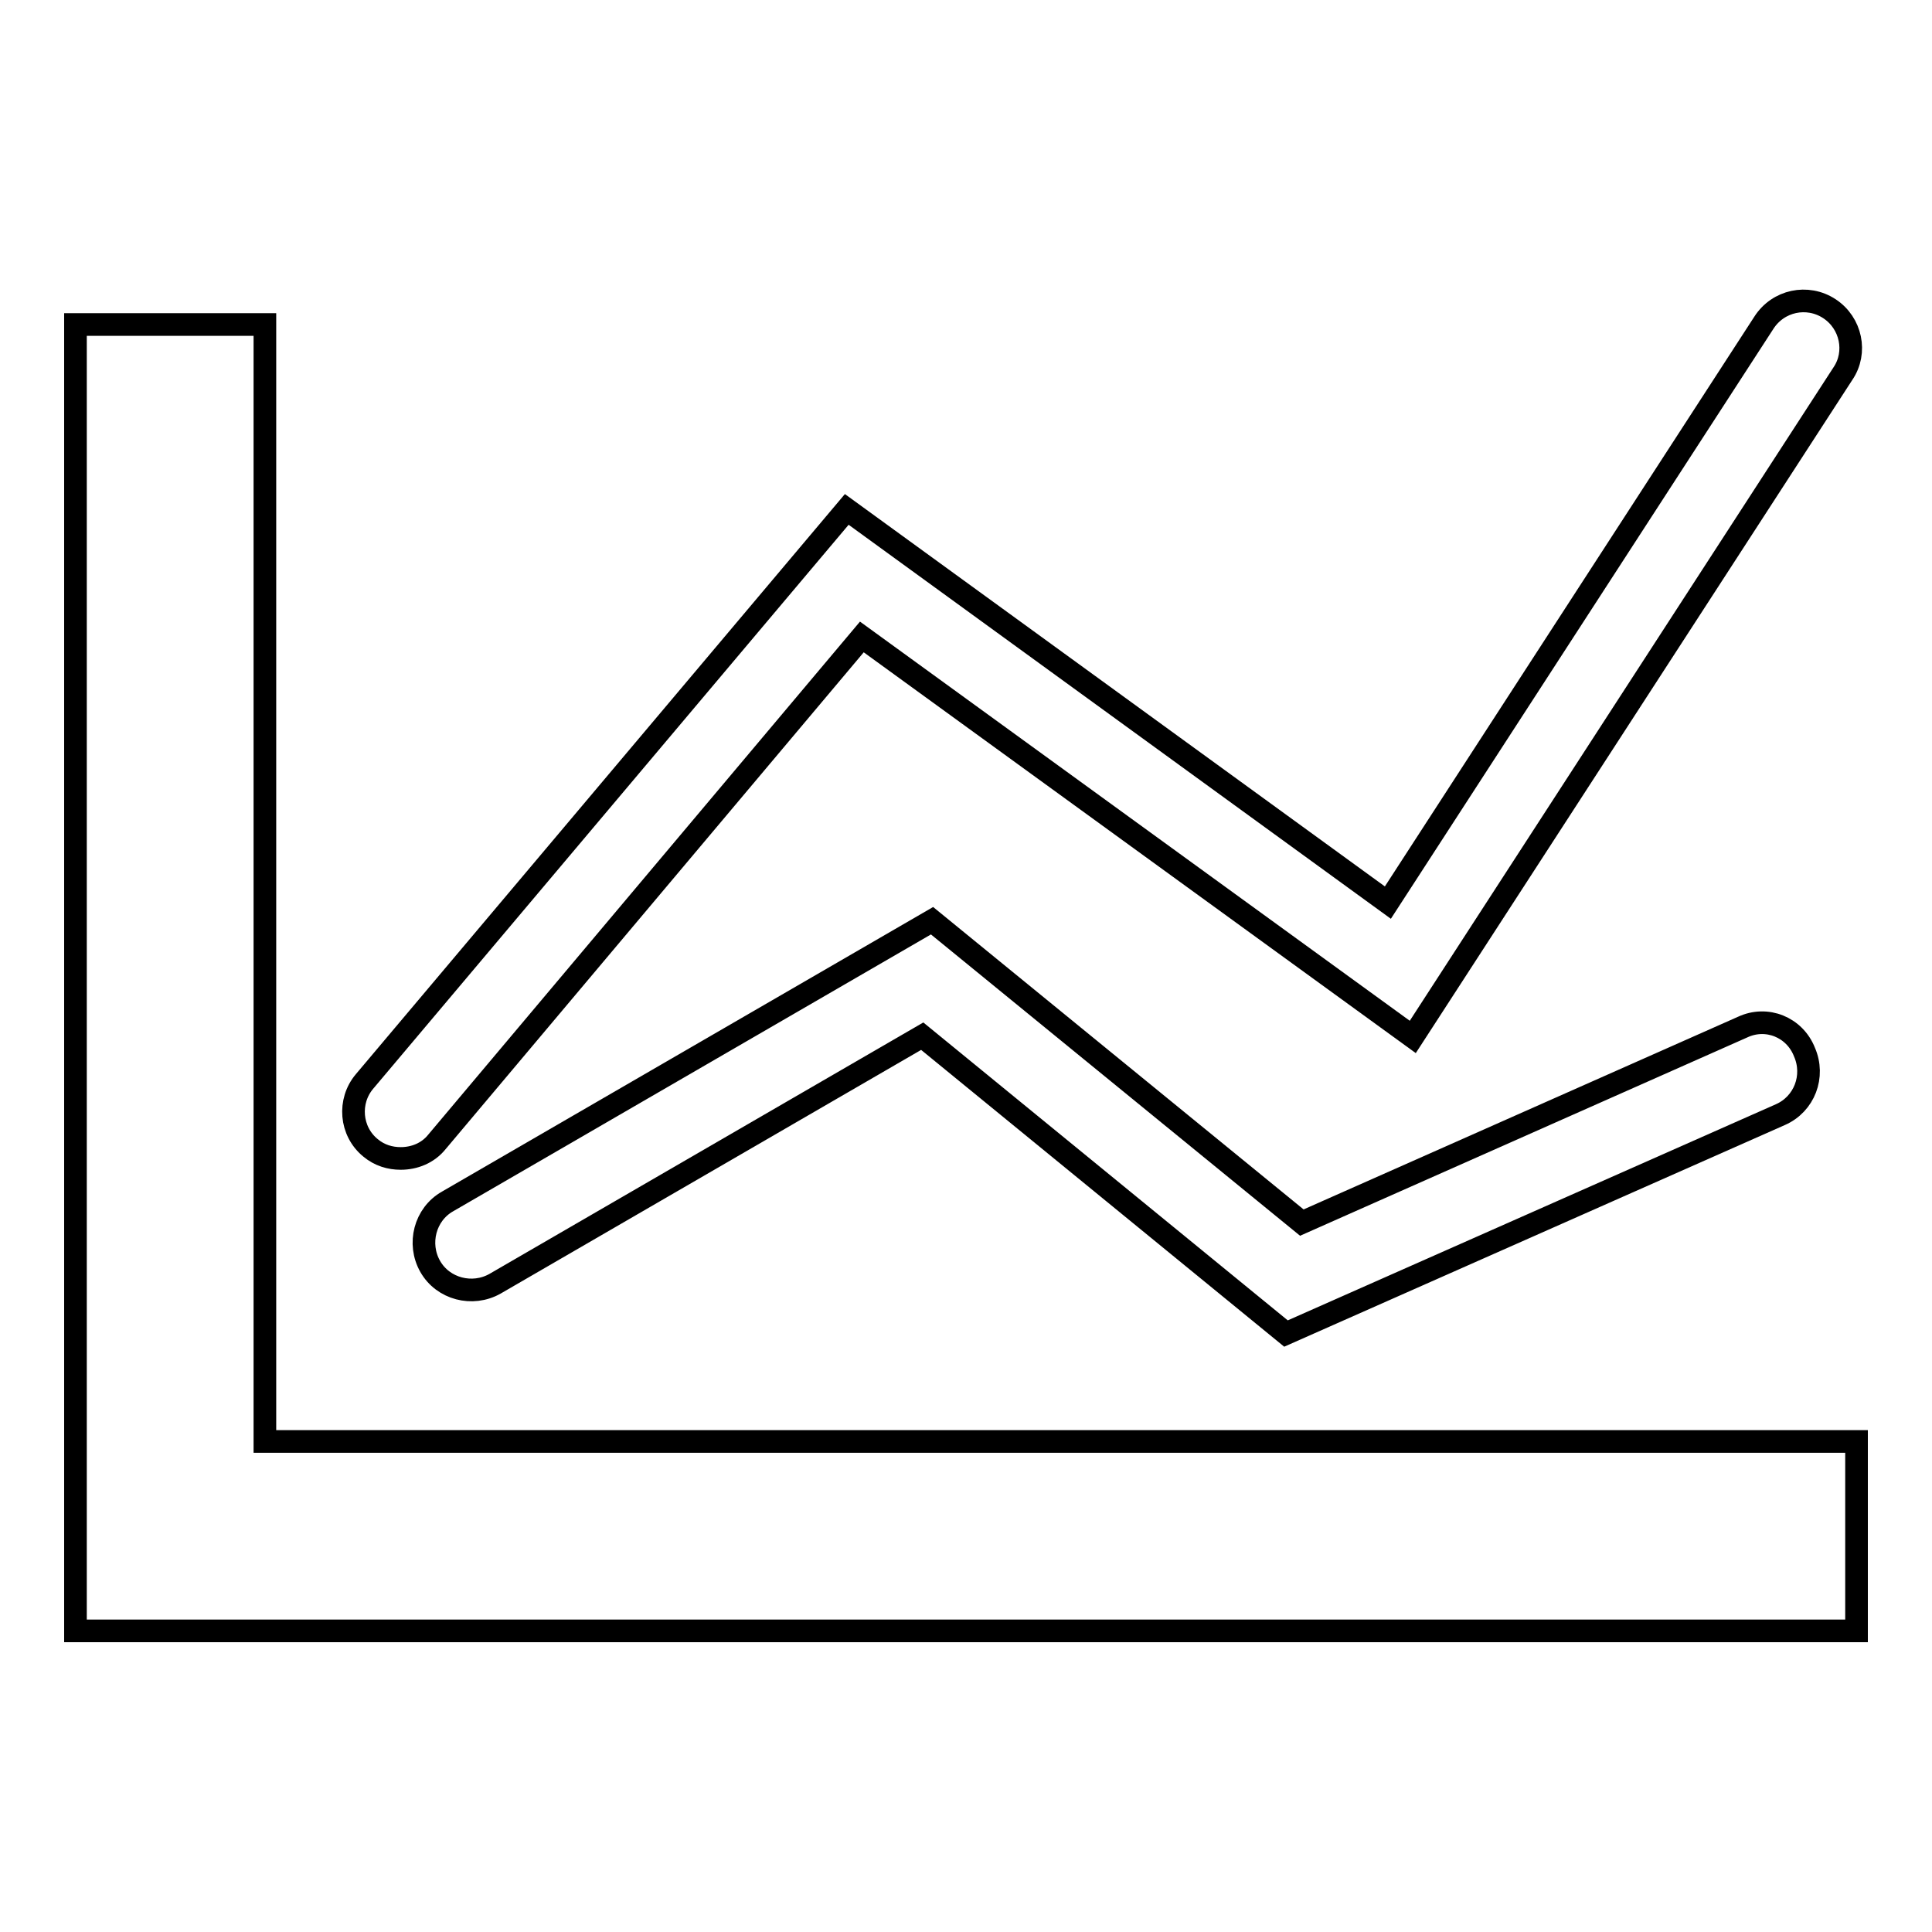
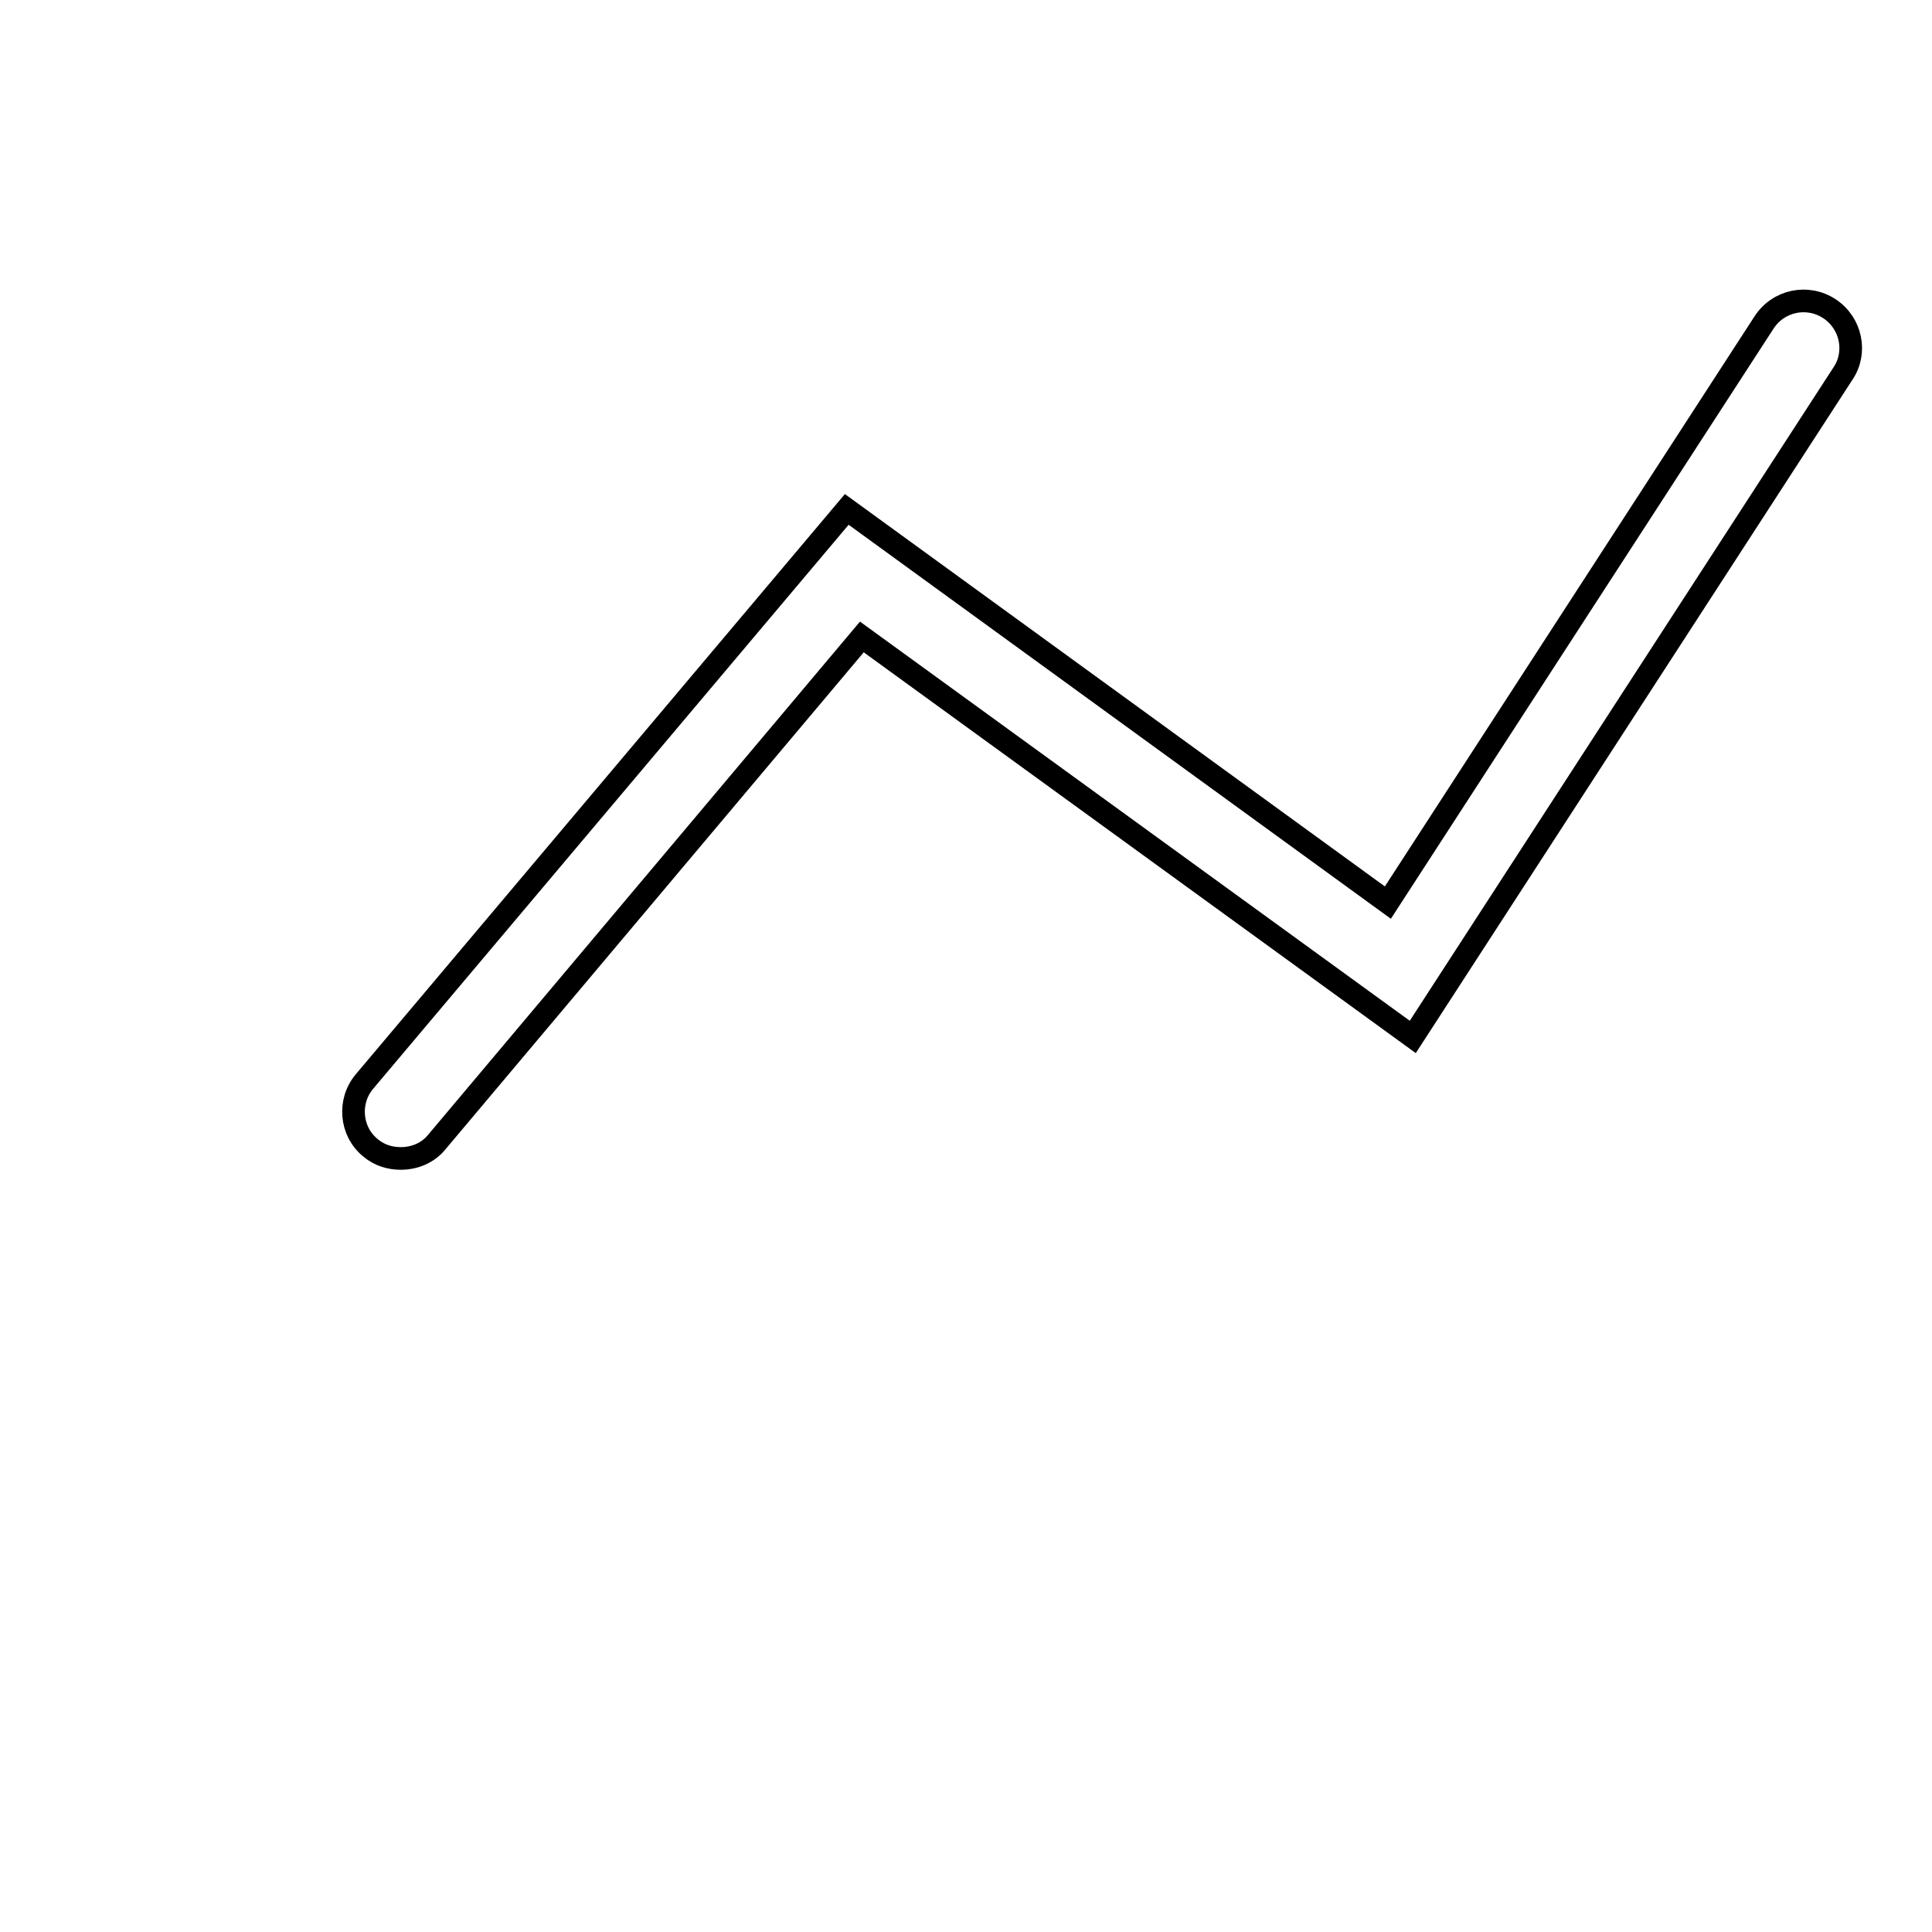
<svg xmlns="http://www.w3.org/2000/svg" version="1.1" x="0px" y="0px" viewBox="0 0 256 256" enable-background="new 0 0 256 256" xml:space="preserve">
  <g>
    <g>
-       <path stroke-width="3" fill-opacity="0" stroke="#000000" d="M35.1,43H10v173.1h236V191H35.1V43z" />
      <path stroke-width="3" fill-opacity="0" stroke="#000000" d="M242.4,40.9c-2.9-1.9-6.8-1.1-8.7,1.9l-49.8,76.8l-71.7-52.1l-63.9,75.8c-2.2,2.6-1.9,6.6,0.8,8.8c1.2,1,2.6,1.4,4,1.4c1.8,0,3.6-0.7,4.8-2.2l56.3-66.9l73,53l57-87.9C246.1,46.7,245.3,42.8,242.4,40.9z" />
-       <path stroke-width="3" fill-opacity="0" stroke="#000000" d="M230.9,136.1l-58.4,25.9l-49-40l-64.2,37.2c-3,1.7-4,5.6-2.3,8.6c1.7,3,5.6,4,8.6,2.3l56.6-32.8l48.2,39.4l65.5-29c3.2-1.4,4.6-5.1,3.2-8.3C237.8,136.1,234.1,134.6,230.9,136.1z" />
    </g>
  </g>
</svg>